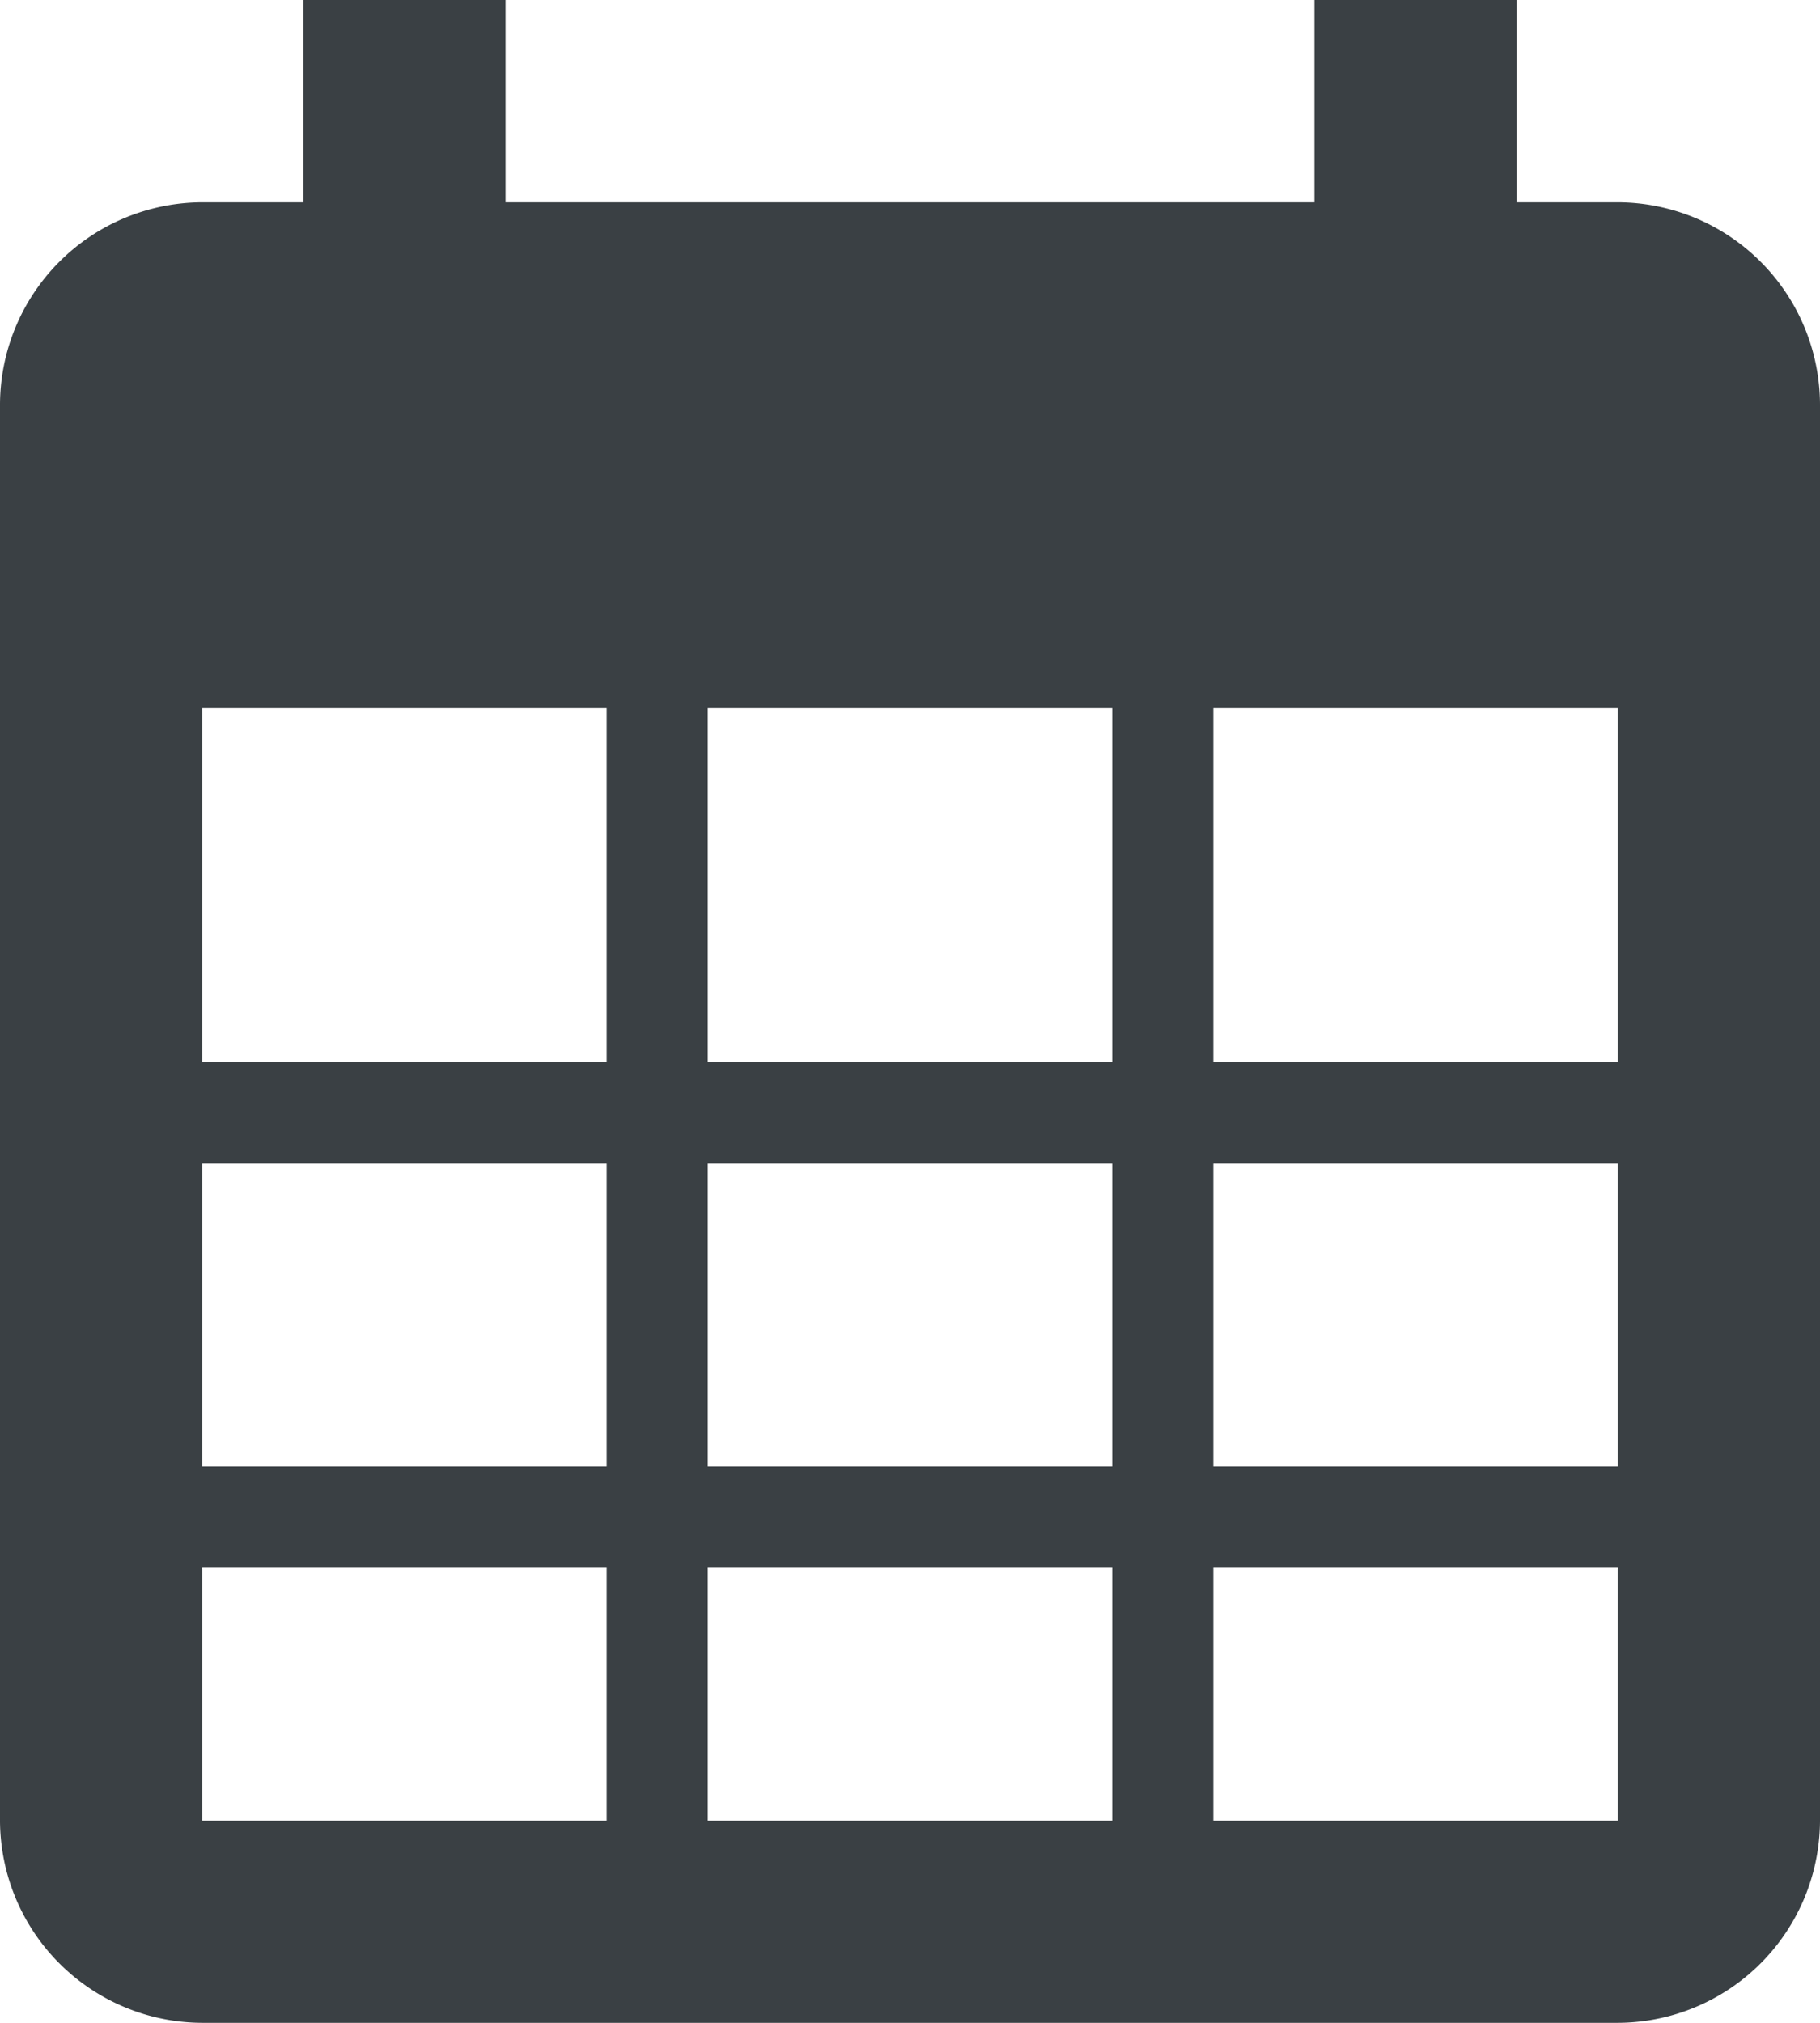
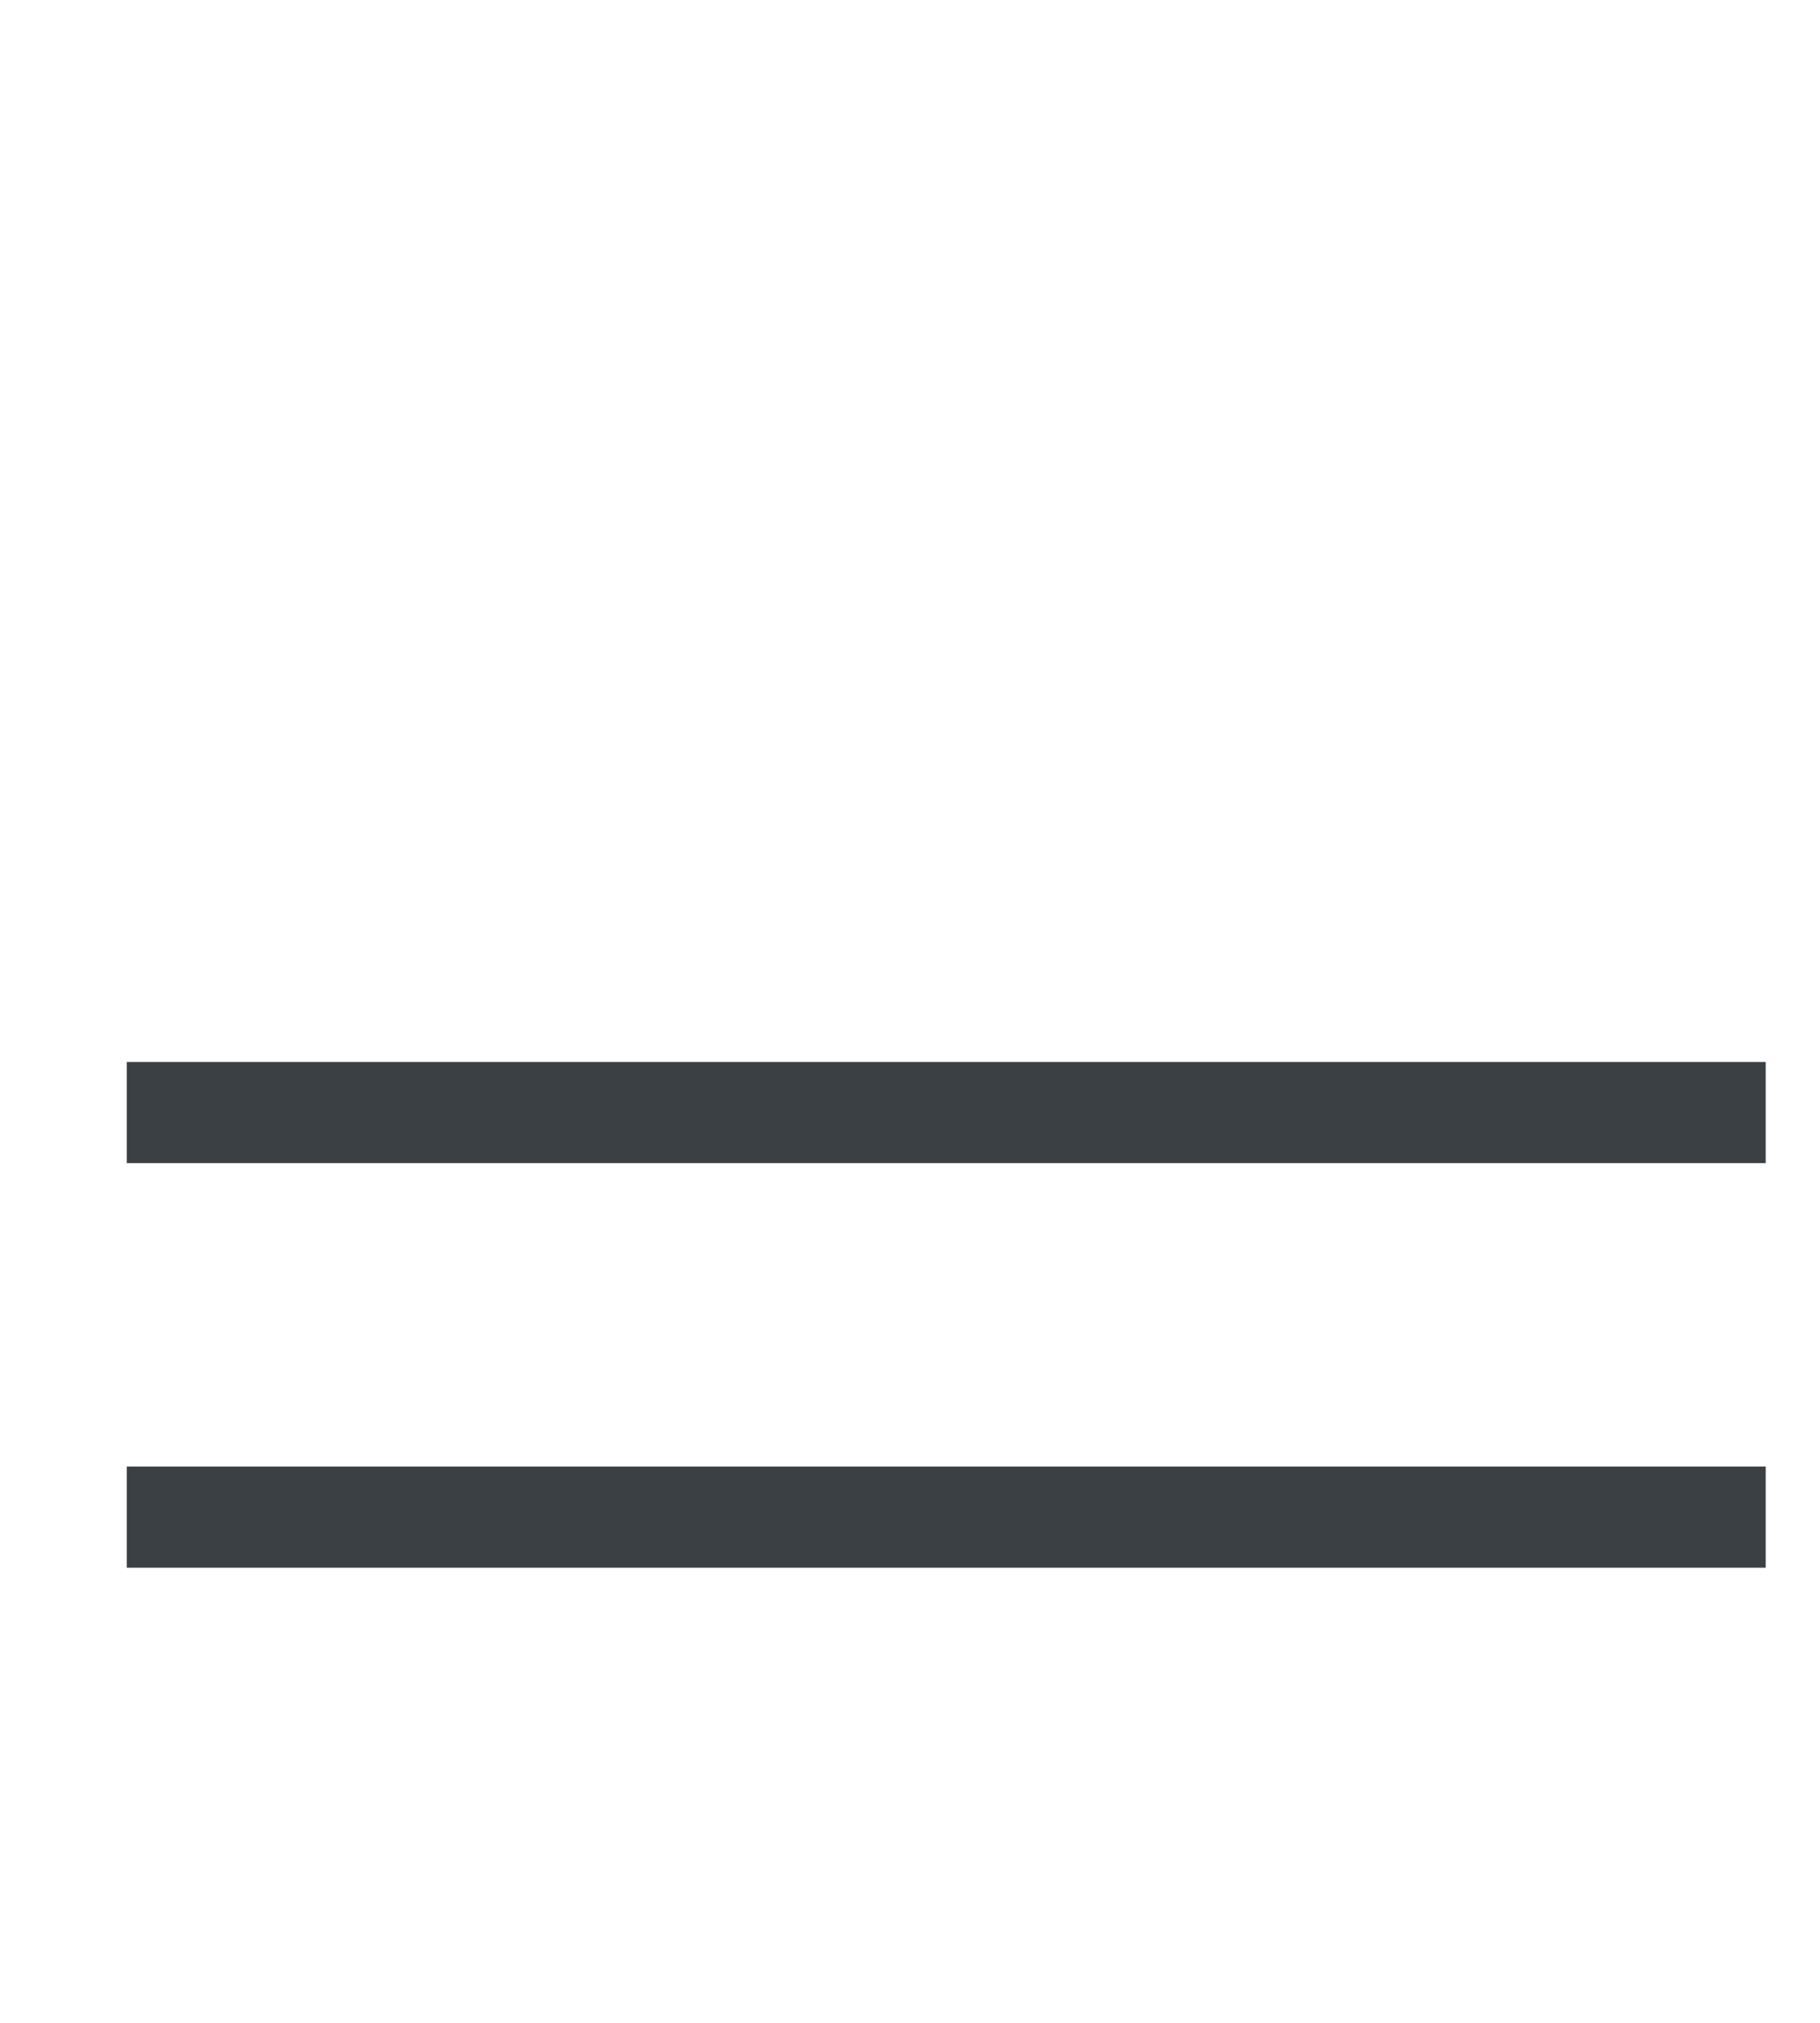
<svg xmlns="http://www.w3.org/2000/svg" width="18" height="20" viewBox="0 0 18 20">
-   <path d="M3 0v2H2a2.006 2.006 0 00-2 2v14a2.006 2.006 0 002 2h14a2.006 2.006 0 002-2V4a2.006 2.006 0 00-2-2h-1V0h-2v2H5V0zM2 7h14v11H2z" fill="#3a4044" />
-   <path data-name="Caminho 2051" d="M6.5 6.569V18.49" fill="none" stroke="#3a4044" />
-   <path data-name="Caminho 2052" d="M11.5 6.569V18.49" fill="none" stroke="#3a4044" />
  <path data-name="Caminho 2053" d="M1.254 11h16.209" fill="none" stroke="#3a4044" />
  <path data-name="Caminho 2054" d="M1.254 15h16.209" fill="none" stroke="#3a4044" />
</svg>